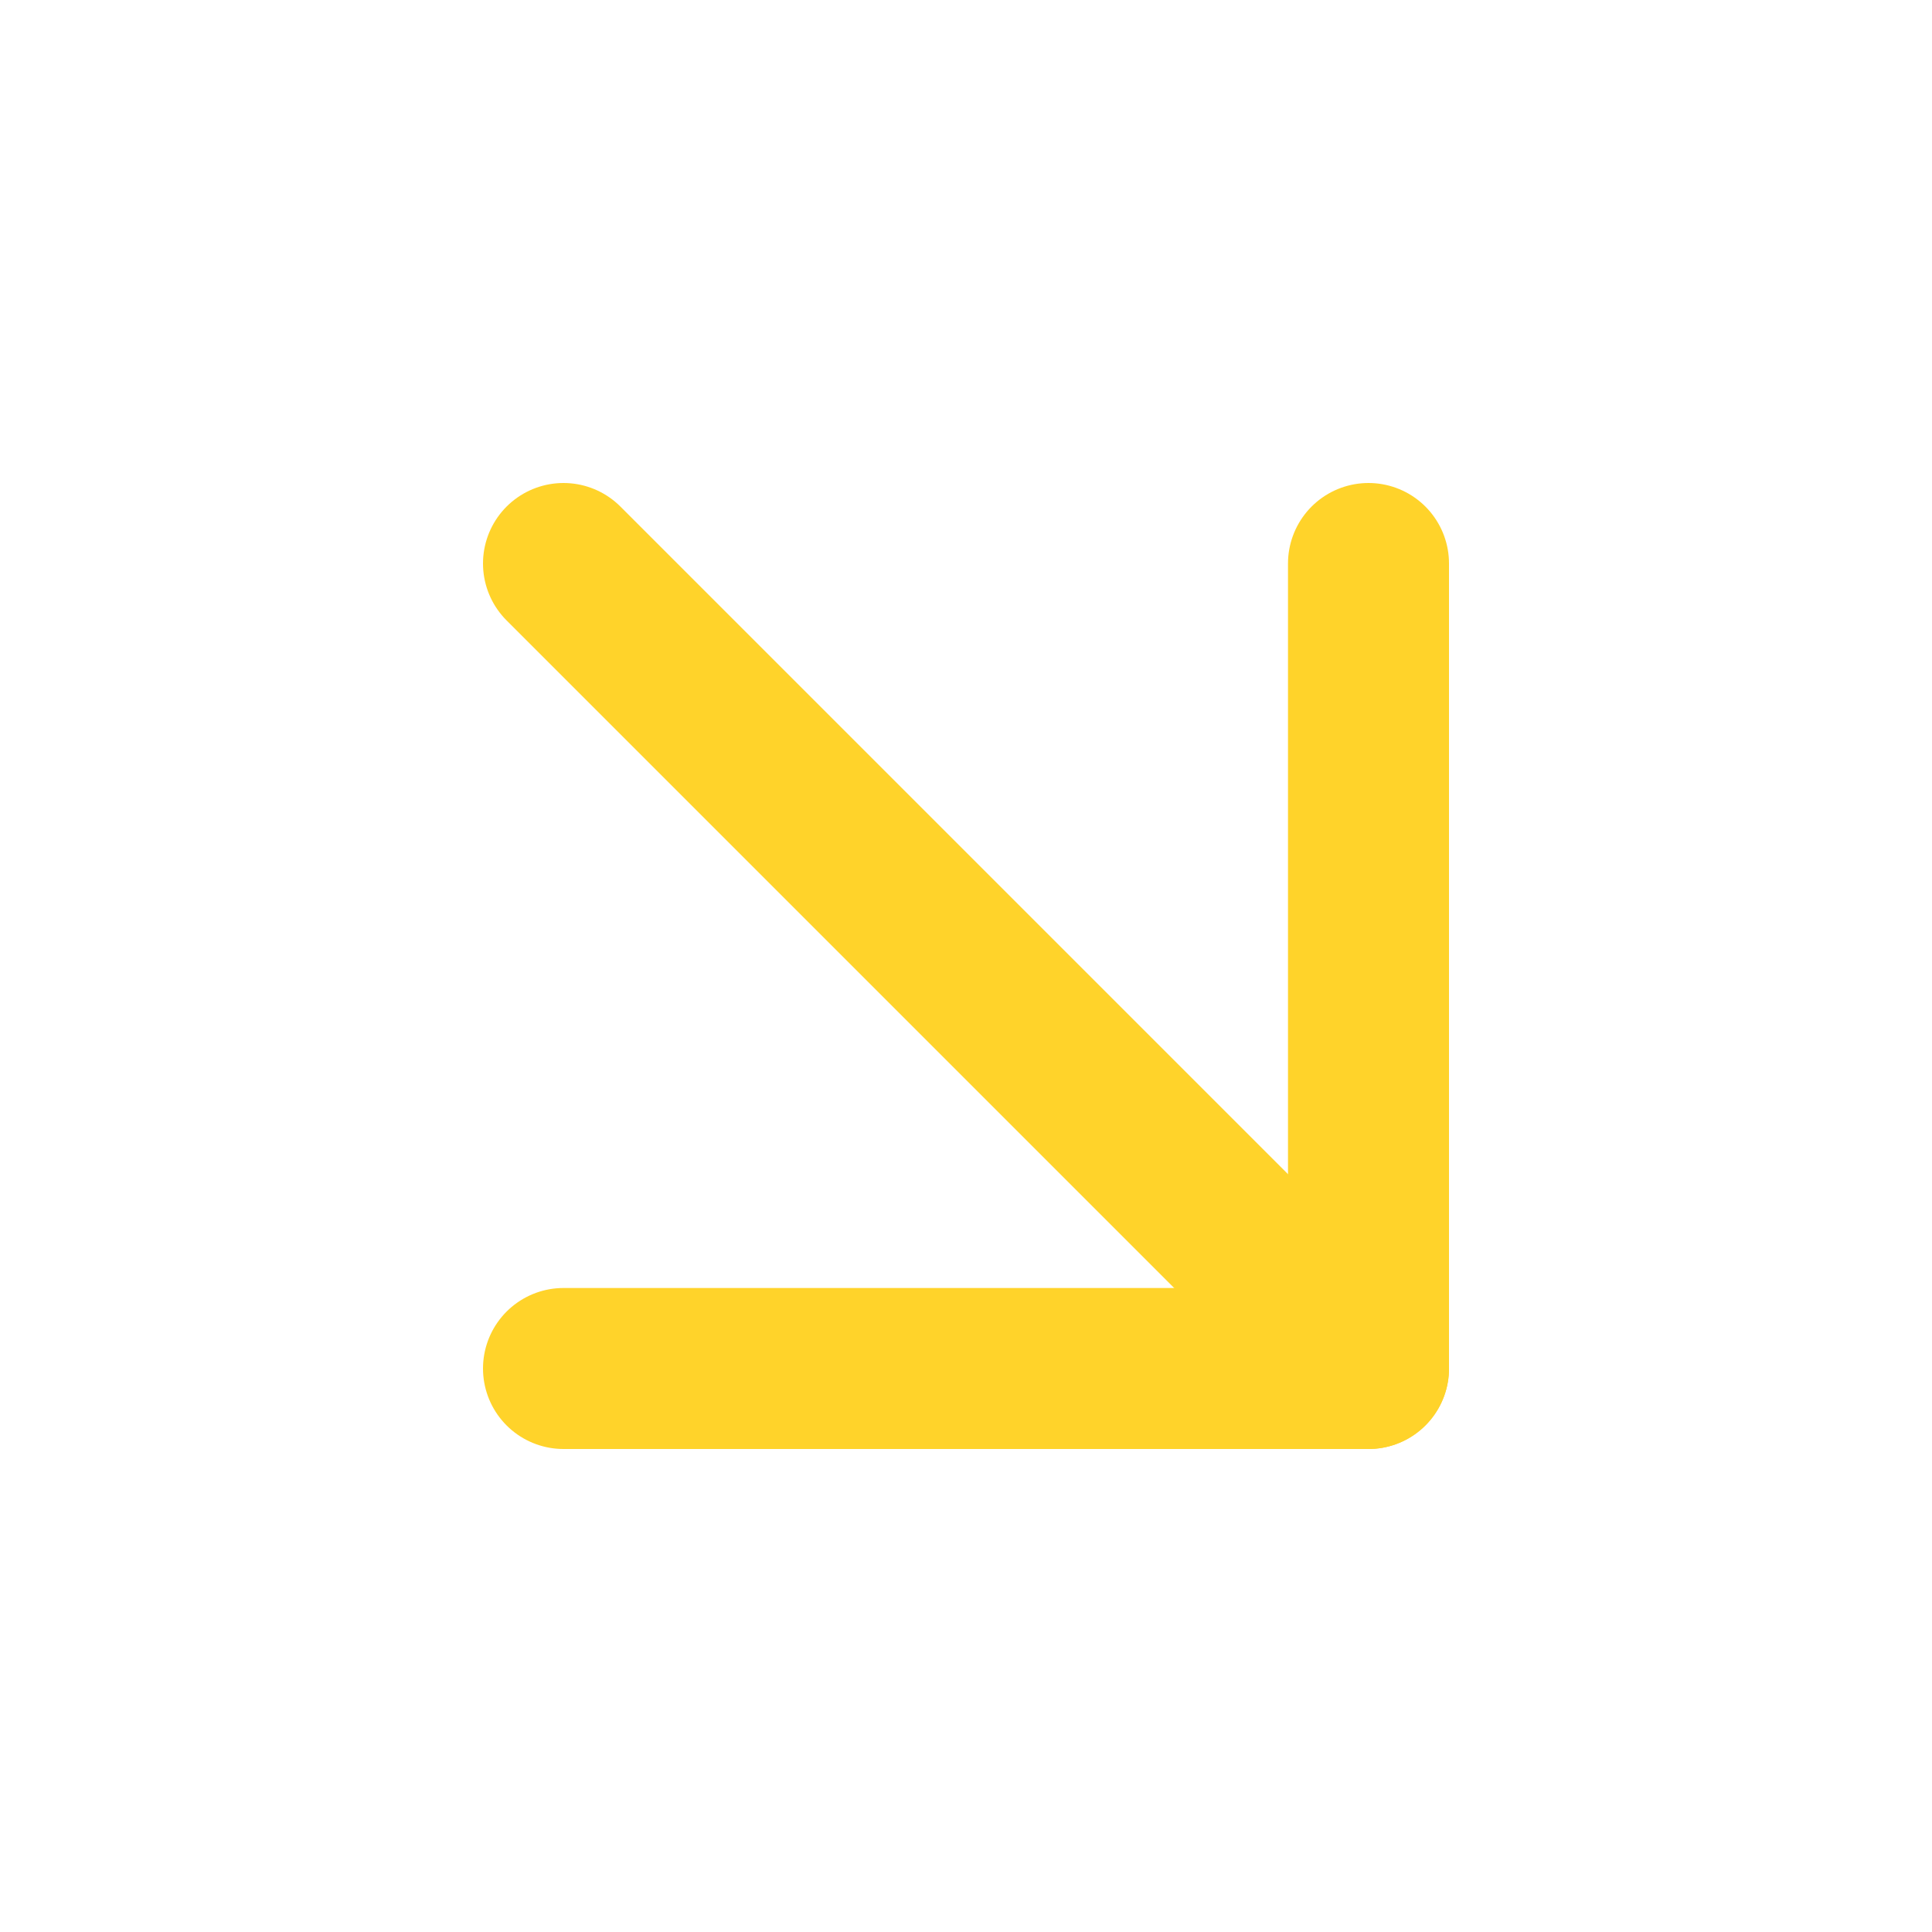
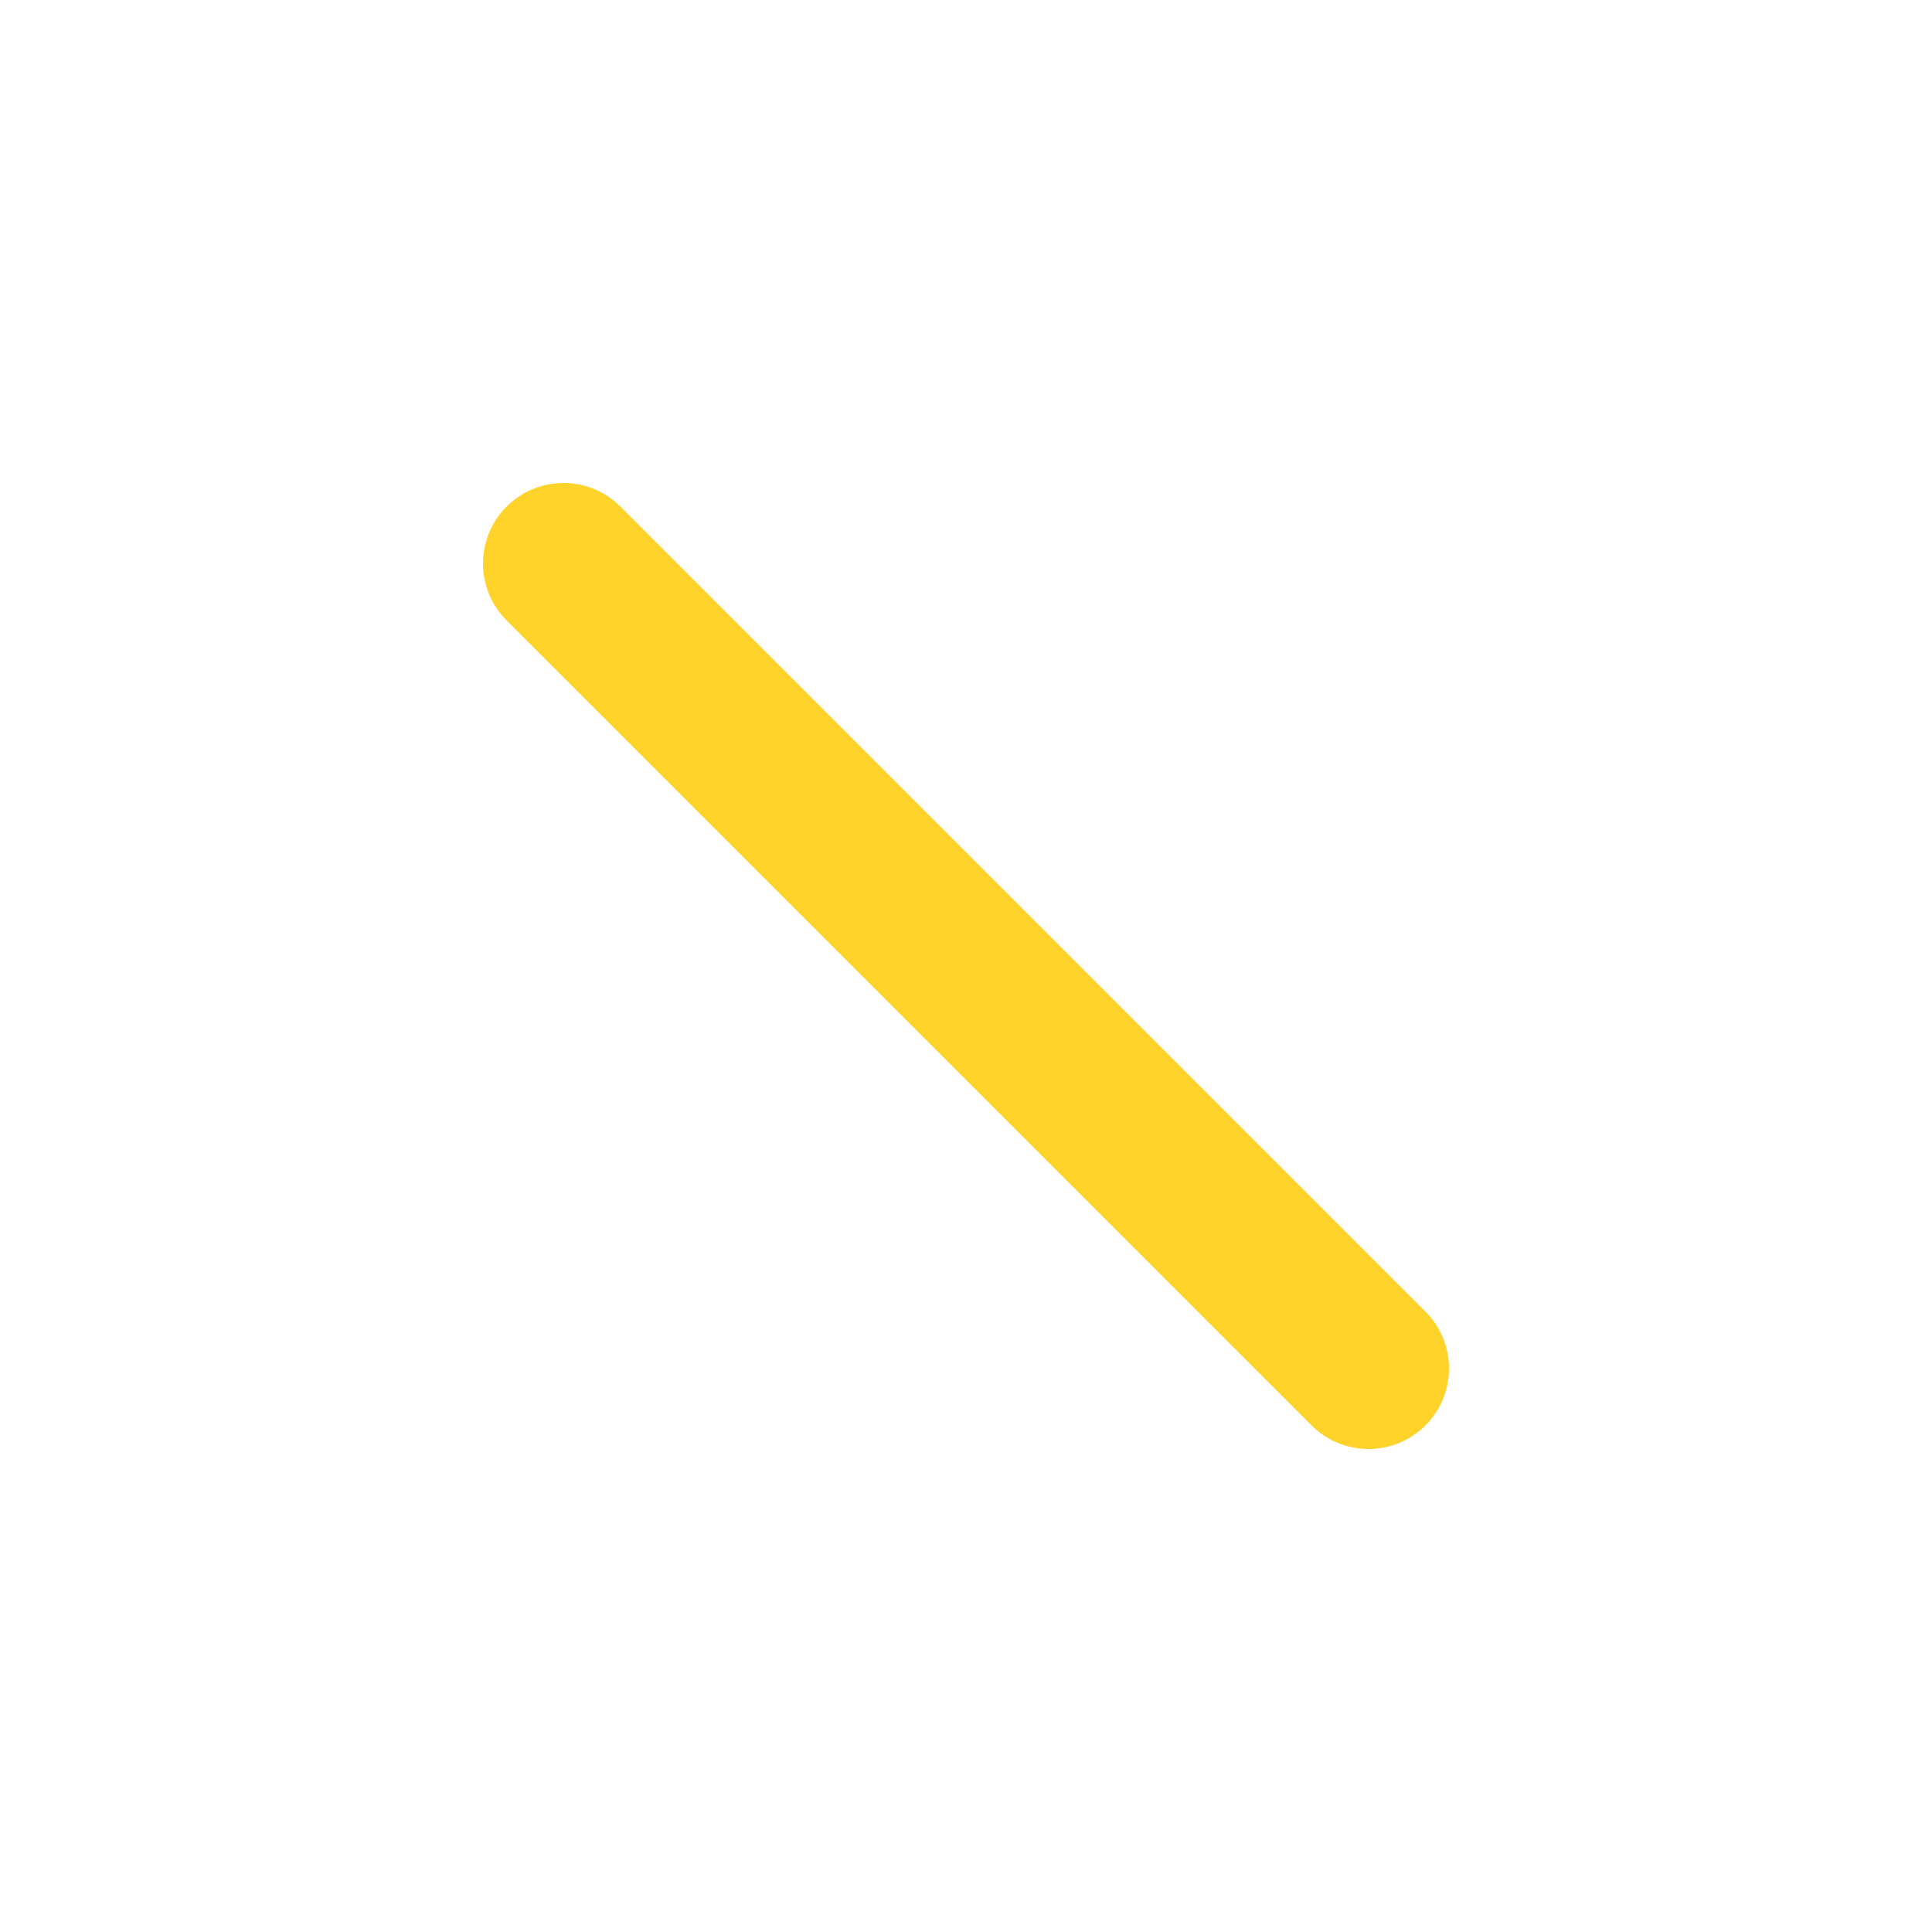
<svg xmlns="http://www.w3.org/2000/svg" width="24" height="24" viewBox="0 0 24 24" fill="none">
  <path d="M7 7L17 17" stroke="#FFD32A" stroke-width="2" stroke-linecap="round" stroke-linejoin="round" />
-   <path d="M17 7V17H7" stroke="#FFD32A" stroke-width="2" stroke-linecap="round" stroke-linejoin="round" />
</svg>